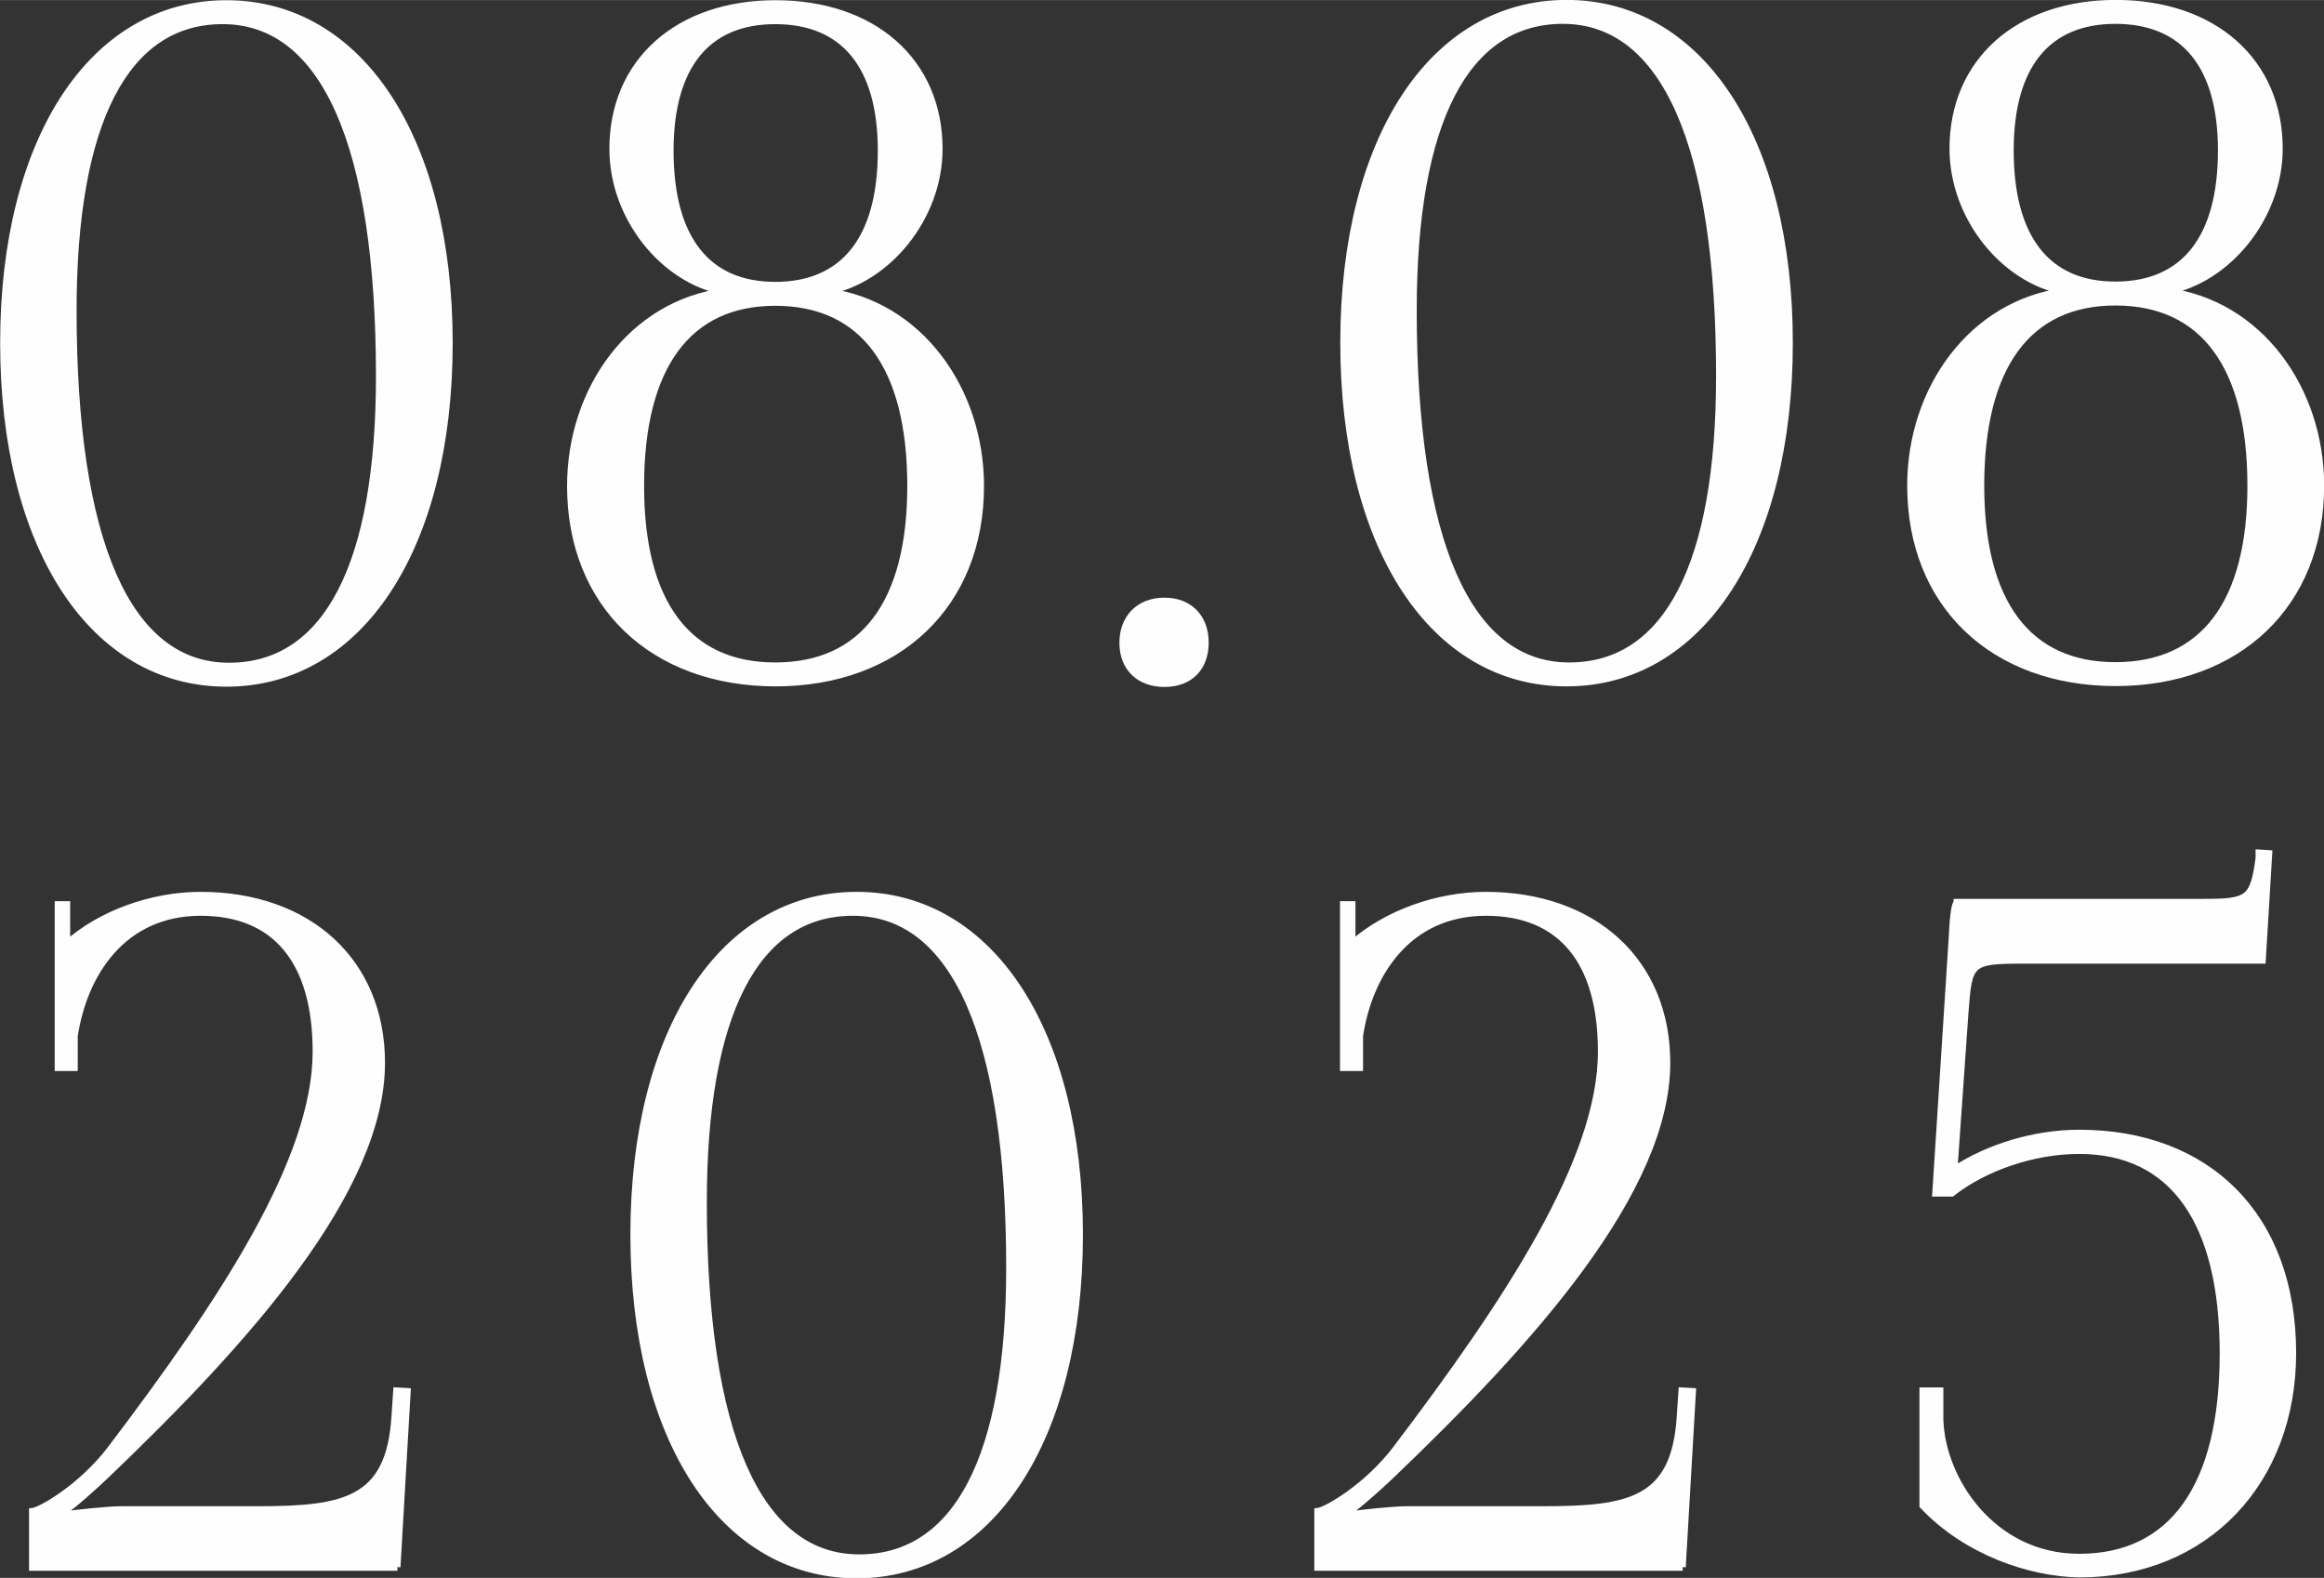
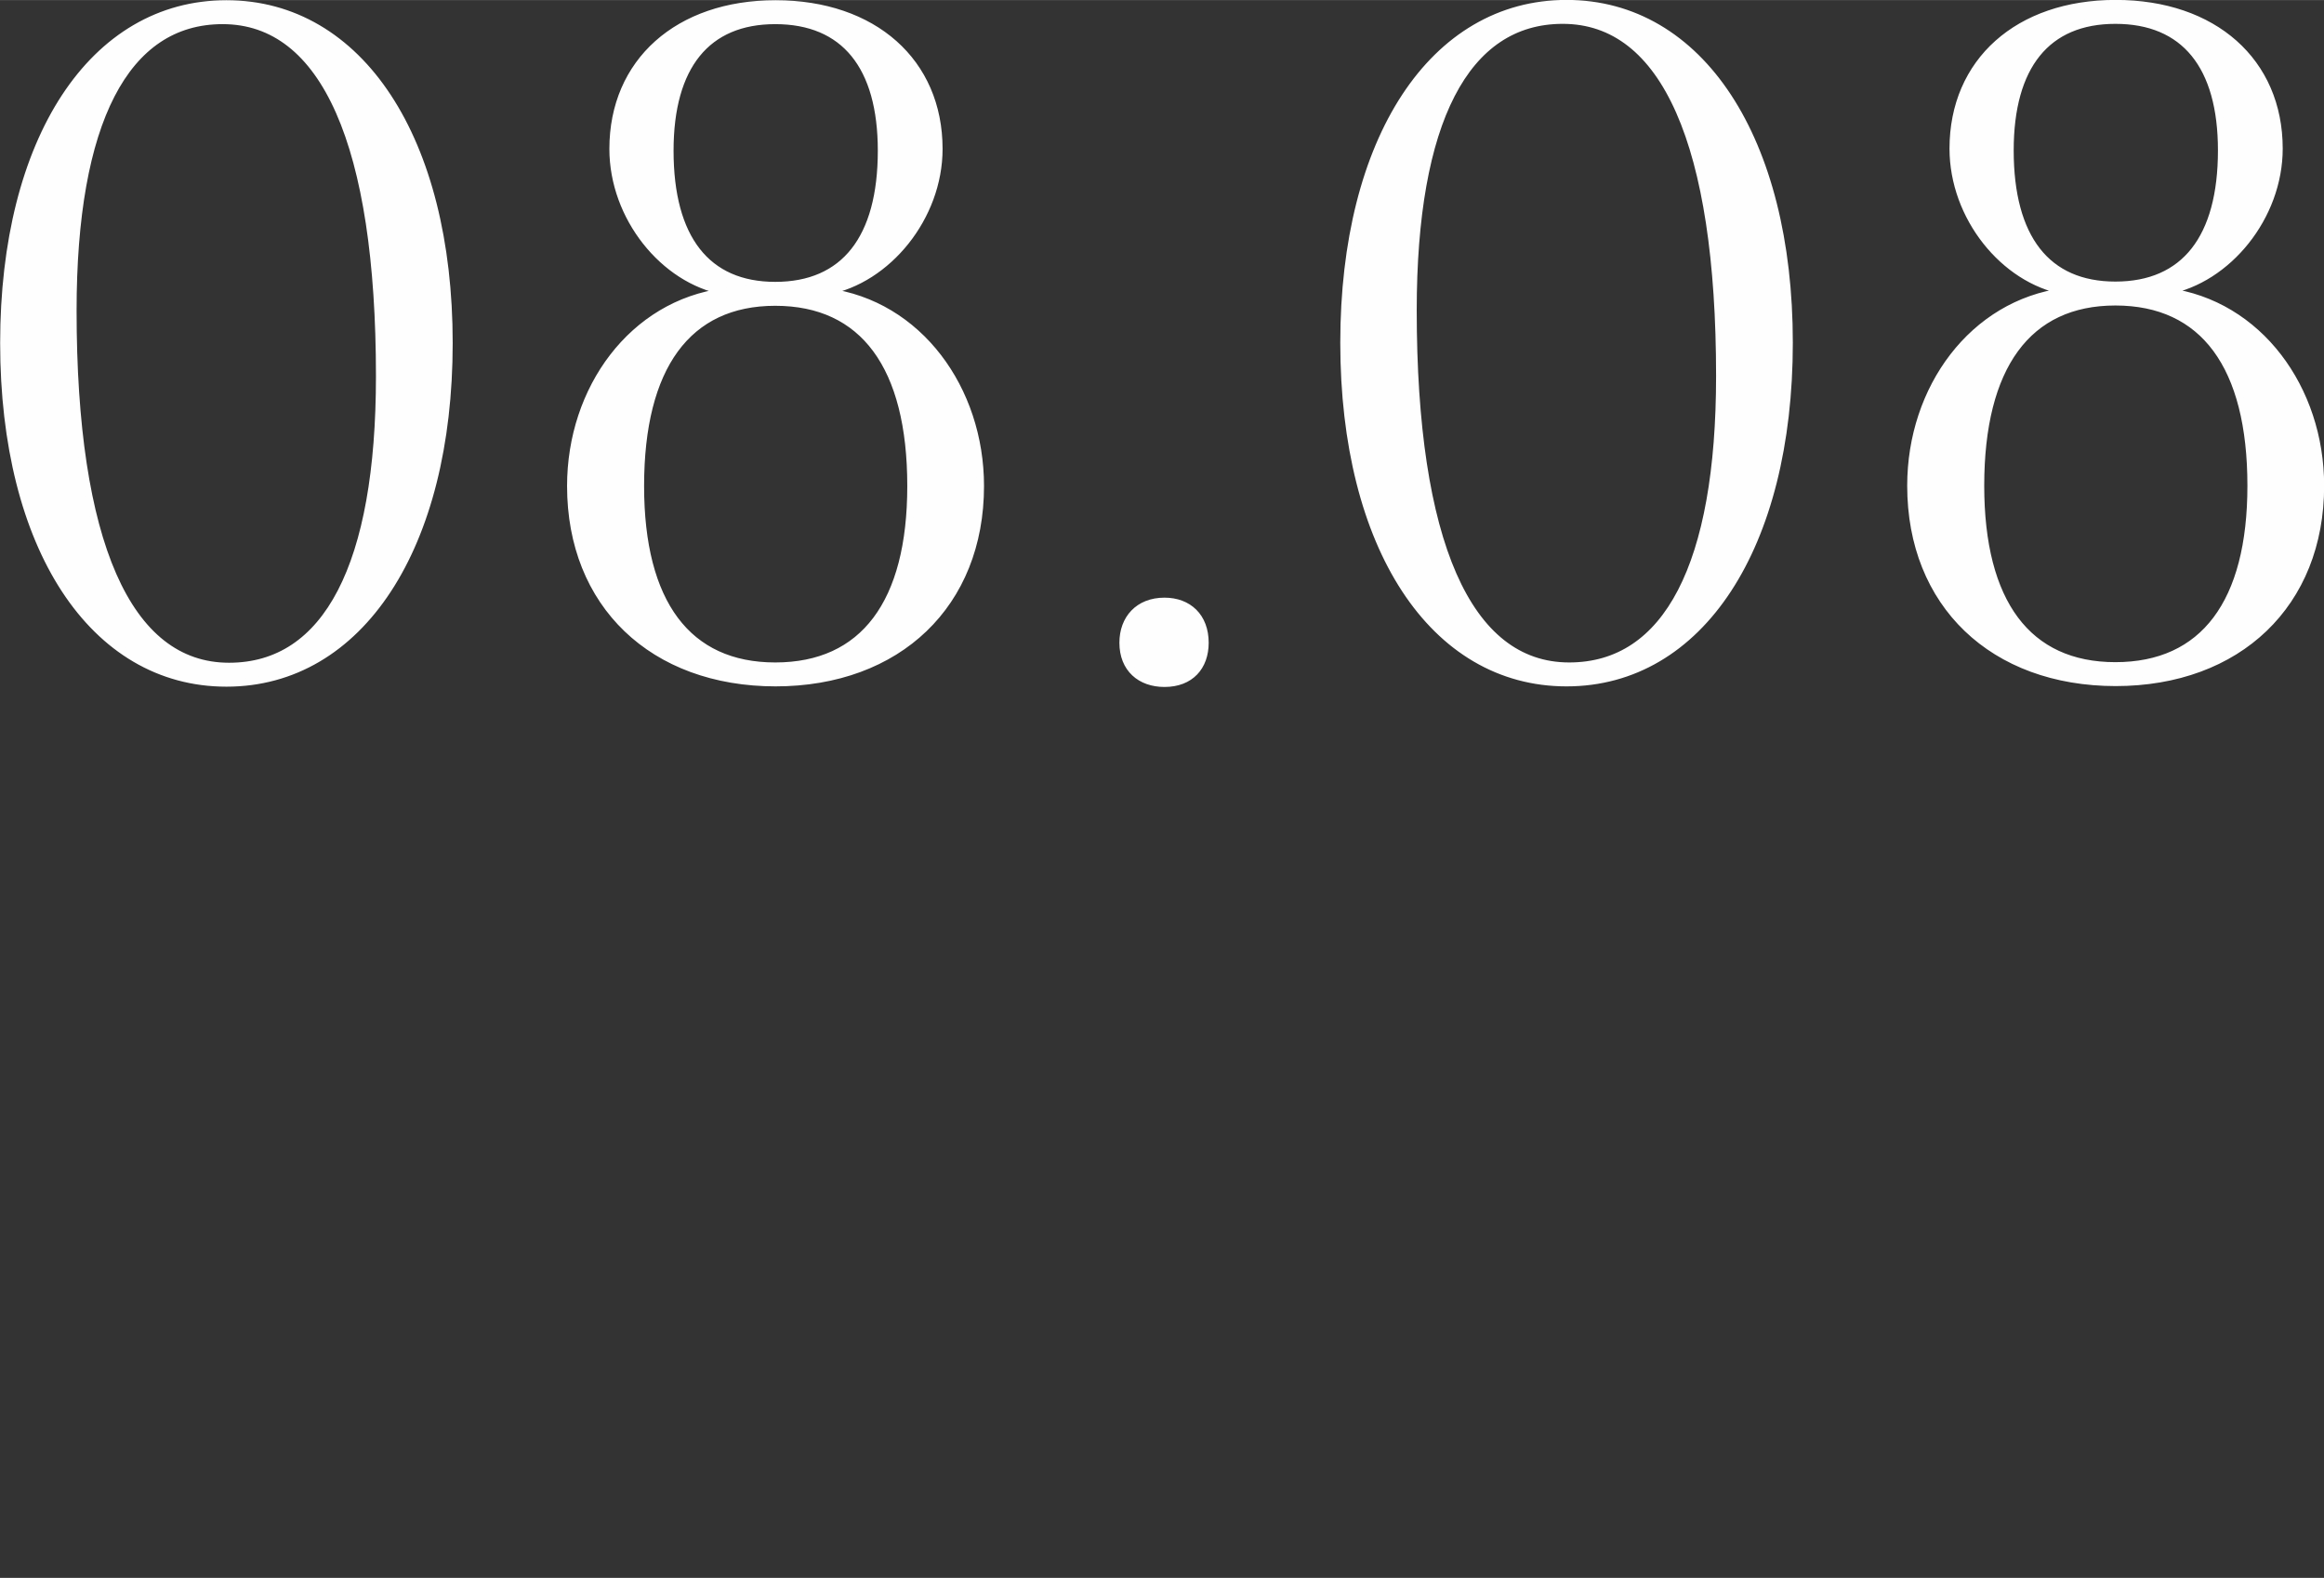
<svg xmlns="http://www.w3.org/2000/svg" xml:space="preserve" width="24.12mm" height="16.372mm" version="1.1" style="shape-rendering:geometricPrecision; text-rendering:geometricPrecision; image-rendering:optimizeQuality; fill-rule:evenodd; clip-rule:evenodd" viewBox="0 0 79.65 54.06">
  <rect x="0" y="0" width="79.65" height="54.06" fill="#333333" stroke="none" />
  <defs>
    <style type="text/css"> .str0 {stroke:#FEFEFE;stroke-width:0.25;stroke-miterlimit:22.926} .fil0 {fill:#FEFEFE;fill-rule:nonzero} </style>
  </defs>
  <g id="Слой_x0020_1">
    <g id="_1787505240032">
      <path class="fil0 str0" d="M7.63 0.7c3.5,0 5.38,4.26 5.38,12.19 0,6.46 -1.8,9.94 -5.16,9.94 -3.48,0 -5.35,-4.26 -5.35,-12.19 0,-6.46 1.79,-9.94 5.13,-9.94zm0.13 -0.57c-4.58,0 -7.63,4.65 -7.63,11.62 0,6.99 3.05,11.65 7.63,11.65 4.58,0 7.63,-4.66 7.63,-11.65 0,-6.97 -3.05,-11.62 -7.63,-11.62zm18.81 22.69c-3.01,0 -4.62,-2.16 -4.62,-6.17 0,-4.09 1.61,-6.3 4.62,-6.3 3.03,0 4.65,2.2 4.65,6.3 0,4.01 -1.62,6.17 -4.65,6.17zm0 -13.04c-2.35,0 -3.61,-1.61 -3.61,-4.62 0,-2.9 1.26,-4.46 3.61,-4.46 2.37,0 3.64,1.56 3.64,4.46 0,3.01 -1.27,4.62 -3.64,4.62l0 0zm0 13.61c4.22,0 7.03,-2.7 7.03,-6.74 0,-3.32 -2.12,-6.24 -5.25,-6.65l0 -0.03c2.06,-0.38 3.83,-2.53 3.83,-4.87 0,-2.98 -2.24,-4.97 -5.6,-4.97 -3.34,0 -5.57,1.99 -5.57,4.97 0,2.34 1.74,4.49 3.8,4.87l0 0.03c-3.13,0.41 -5.25,3.32 -5.25,6.65 0,4.05 2.81,6.74 7.03,6.74l0 0zm13.34 -2.79c-0.89,0 -1.42,0.6 -1.42,1.42 0,0.89 0.6,1.39 1.42,1.39 0.89,0 1.39,-0.57 1.39,-1.39 0,-0.89 -0.57,-1.42 -1.39,-1.42zm13.65 -19.91c3.5,0 5.38,4.26 5.38,12.19 0,6.46 -1.8,9.94 -5.16,9.94 -3.48,0 -5.35,-4.26 -5.35,-12.19 0,-6.46 1.79,-9.94 5.13,-9.94zm0.13 -0.57c-4.58,0 -7.63,4.65 -7.63,11.62 0,6.99 3.05,11.65 7.63,11.65 4.58,0 7.63,-4.66 7.63,-11.65 0,-6.97 -3.05,-11.62 -7.63,-11.62zm18.81 22.69c-3.01,0 -4.62,-2.16 -4.62,-6.17 0,-4.09 1.61,-6.3 4.62,-6.3 3.03,0 4.65,2.2 4.65,6.3 0,4.01 -1.62,6.17 -4.65,6.17zm0 -13.04c-2.35,0 -3.61,-1.61 -3.61,-4.62 0,-2.9 1.26,-4.46 3.61,-4.46 2.37,0 3.64,1.56 3.64,4.46 0,3.01 -1.27,4.62 -3.64,4.62l0 0zm0 13.61c4.22,0 7.03,-2.7 7.03,-6.74 0,-3.32 -2.12,-6.24 -5.25,-6.65l0 -0.03c2.06,-0.38 3.83,-2.53 3.83,-4.87 0,-2.98 -2.24,-4.97 -5.6,-4.97 -3.34,0 -5.57,1.99 -5.57,4.97 0,2.34 1.74,4.49 3.8,4.87l0 0.03c-3.13,0.41 -5.25,3.32 -5.25,6.65 0,4.05 2.81,6.74 7.03,6.74l0 0z" />
-       <path class="fil0 str0" d="M13.6 53.69l0.35 -6.01 -0.35 -0.02 -0.06 0.9c-0.19,2.88 -1.74,3.17 -4.72,3.17l-4.65 0c-0.51,0 -1.61,0.13 -1.84,0.16l-0.09 -0.16c0.19,-0.1 1.04,-0.86 1.33,-1.14 4.81,-4.59 9.5,-9.79 9.5,-14.18 0,-3.44 -2.48,-5.73 -6.2,-5.73 -1.65,0 -3.42,0.63 -4.59,1.68l0 -1.36 -0.28 0 0 5.57 0.54 0 0 -1.08c0.32,-2.12 1.65,-4.24 4.34,-4.24 2.57,0 3.96,1.67 3.96,4.78 0,3.7 -3.17,8.52 -7.03,13.61 -1.01,1.33 -2.41,2.12 -2.69,2.15l0 1.9 12.5 0zm15.63 -22.44c3.5,0 5.38,4.26 5.38,12.19 0,6.46 -1.8,9.94 -5.16,9.94 -3.48,0 -5.35,-4.26 -5.35,-12.19 0,-6.46 1.79,-9.94 5.13,-9.94zm0.13 -0.57c-4.58,0 -7.63,4.65 -7.63,11.62 0,6.99 3.05,11.65 7.63,11.65 4.58,0 7.63,-4.66 7.63,-11.65 0,-6.97 -3.05,-11.62 -7.63,-11.62zm28.29 23.01l0.35 -6.01 -0.35 -0.02 -0.06 0.9c-0.19,2.88 -1.74,3.17 -4.72,3.17l-4.65 0c-0.51,0 -1.61,0.13 -1.84,0.16l-0.09 -0.16c0.19,-0.1 1.04,-0.86 1.33,-1.14 4.81,-4.59 9.5,-9.79 9.5,-14.18 0,-3.44 -2.48,-5.73 -6.2,-5.73 -1.65,0 -3.42,0.63 -4.59,1.68l0 -1.36 -0.28 0 0 5.57 0.54 0 0 -1.08c0.32,-2.12 1.65,-4.24 4.34,-4.24 2.57,0 3.96,1.67 3.96,4.78 0,3.7 -3.17,8.52 -7.03,13.61 -1.01,1.33 -2.41,2.12 -2.69,2.15l0 1.9 12.5 0zm9.43 -22.76c-0.06,0.01 -0.13,0.38 -0.16,1.08l-0.57 8.86 0.54 0c1.08,-0.85 2.75,-1.46 4.37,-1.46 3.2,0 4.94,2.41 4.94,6.96 0,4.55 -1.73,6.99 -4.94,6.99 -2.98,0 -4.72,-2.66 -4.78,-4.72l0 -0.98 -0.57 0 0 3.92c1.49,1.58 3.67,2.31 5.35,2.34 4.37,0 7.31,-3.2 7.31,-7.56 0,-4.72 -2.94,-7.53 -7.31,-7.53 -1.49,0 -3.1,0.47 -4.3,1.27l0.38 -5.41c0.13,-1.74 0.16,-1.8 2.06,-1.8l8.13 0 0.22 -3.64 -0.32 -0.02 0 0.17c-0.19,1.42 -0.38,1.52 -1.9,1.52l-8.45 0z" />
    </g>
  </g>
</svg>